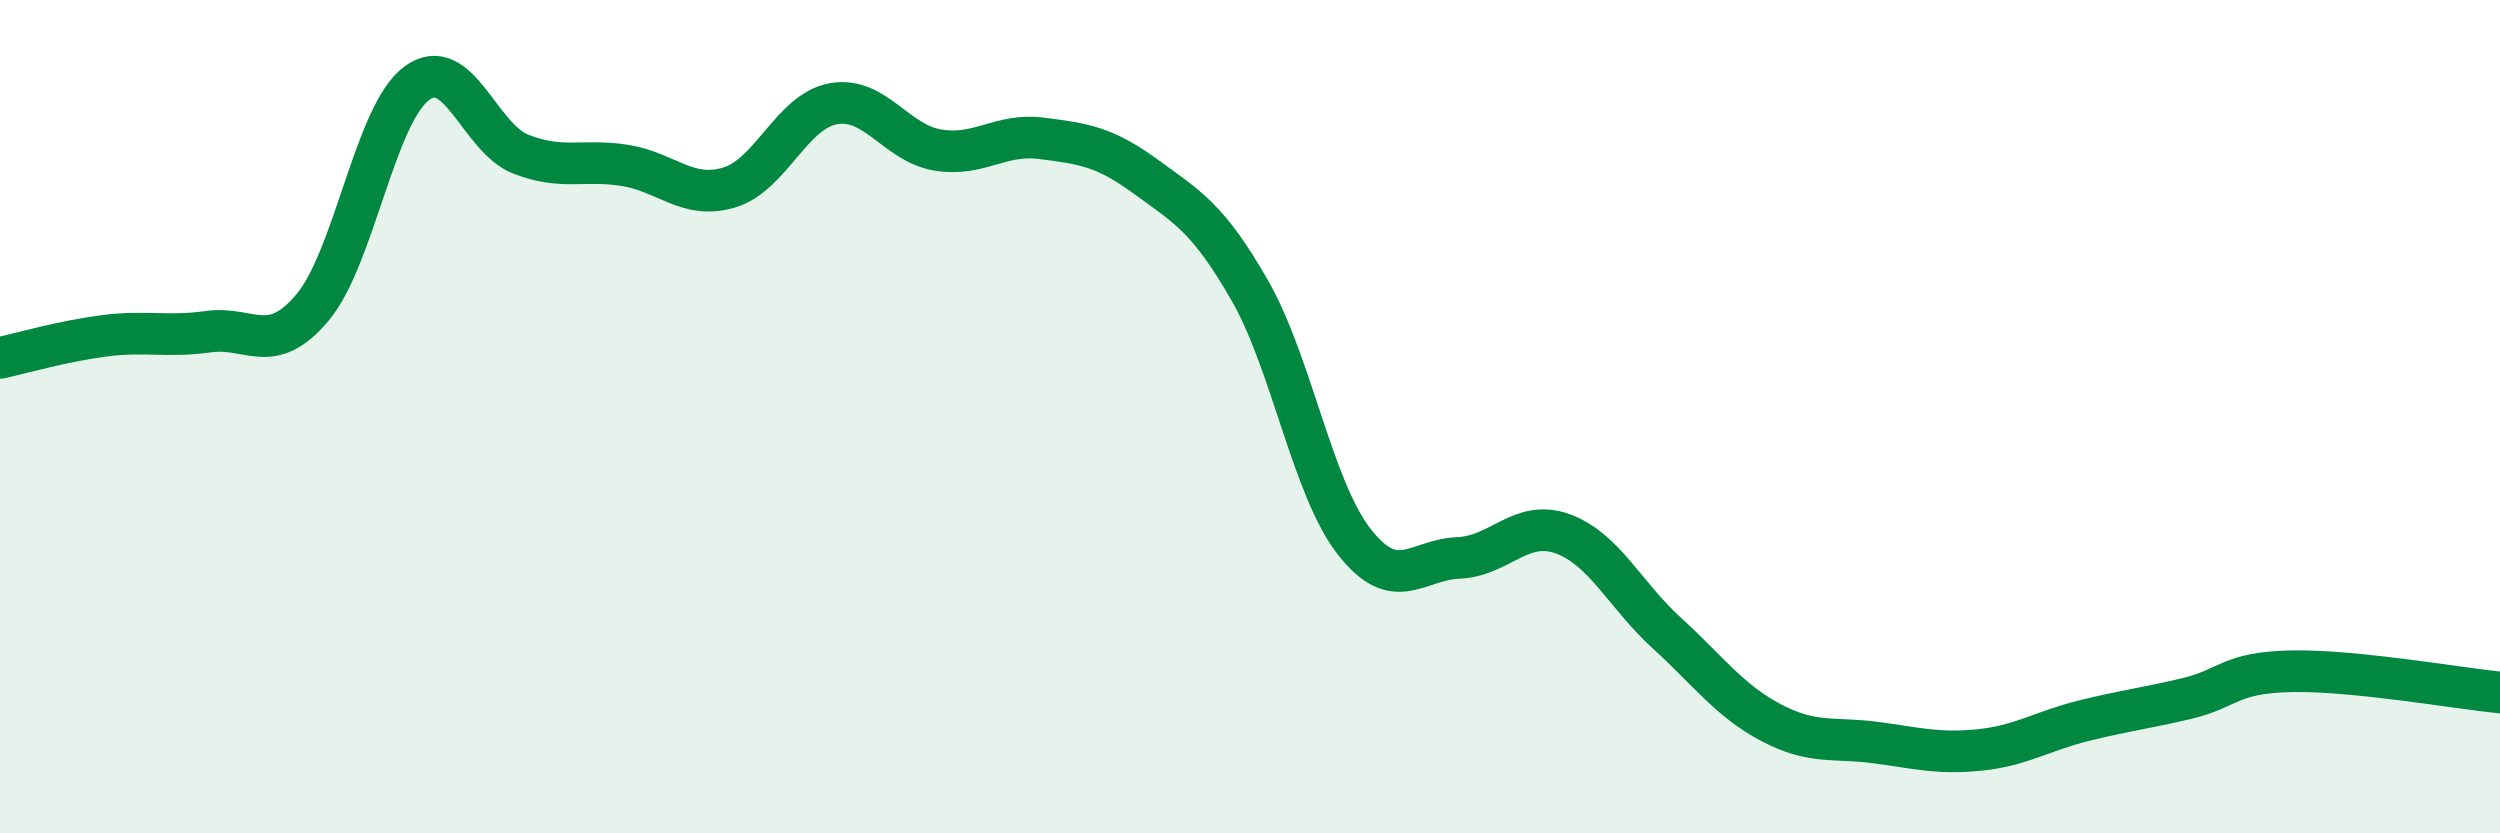
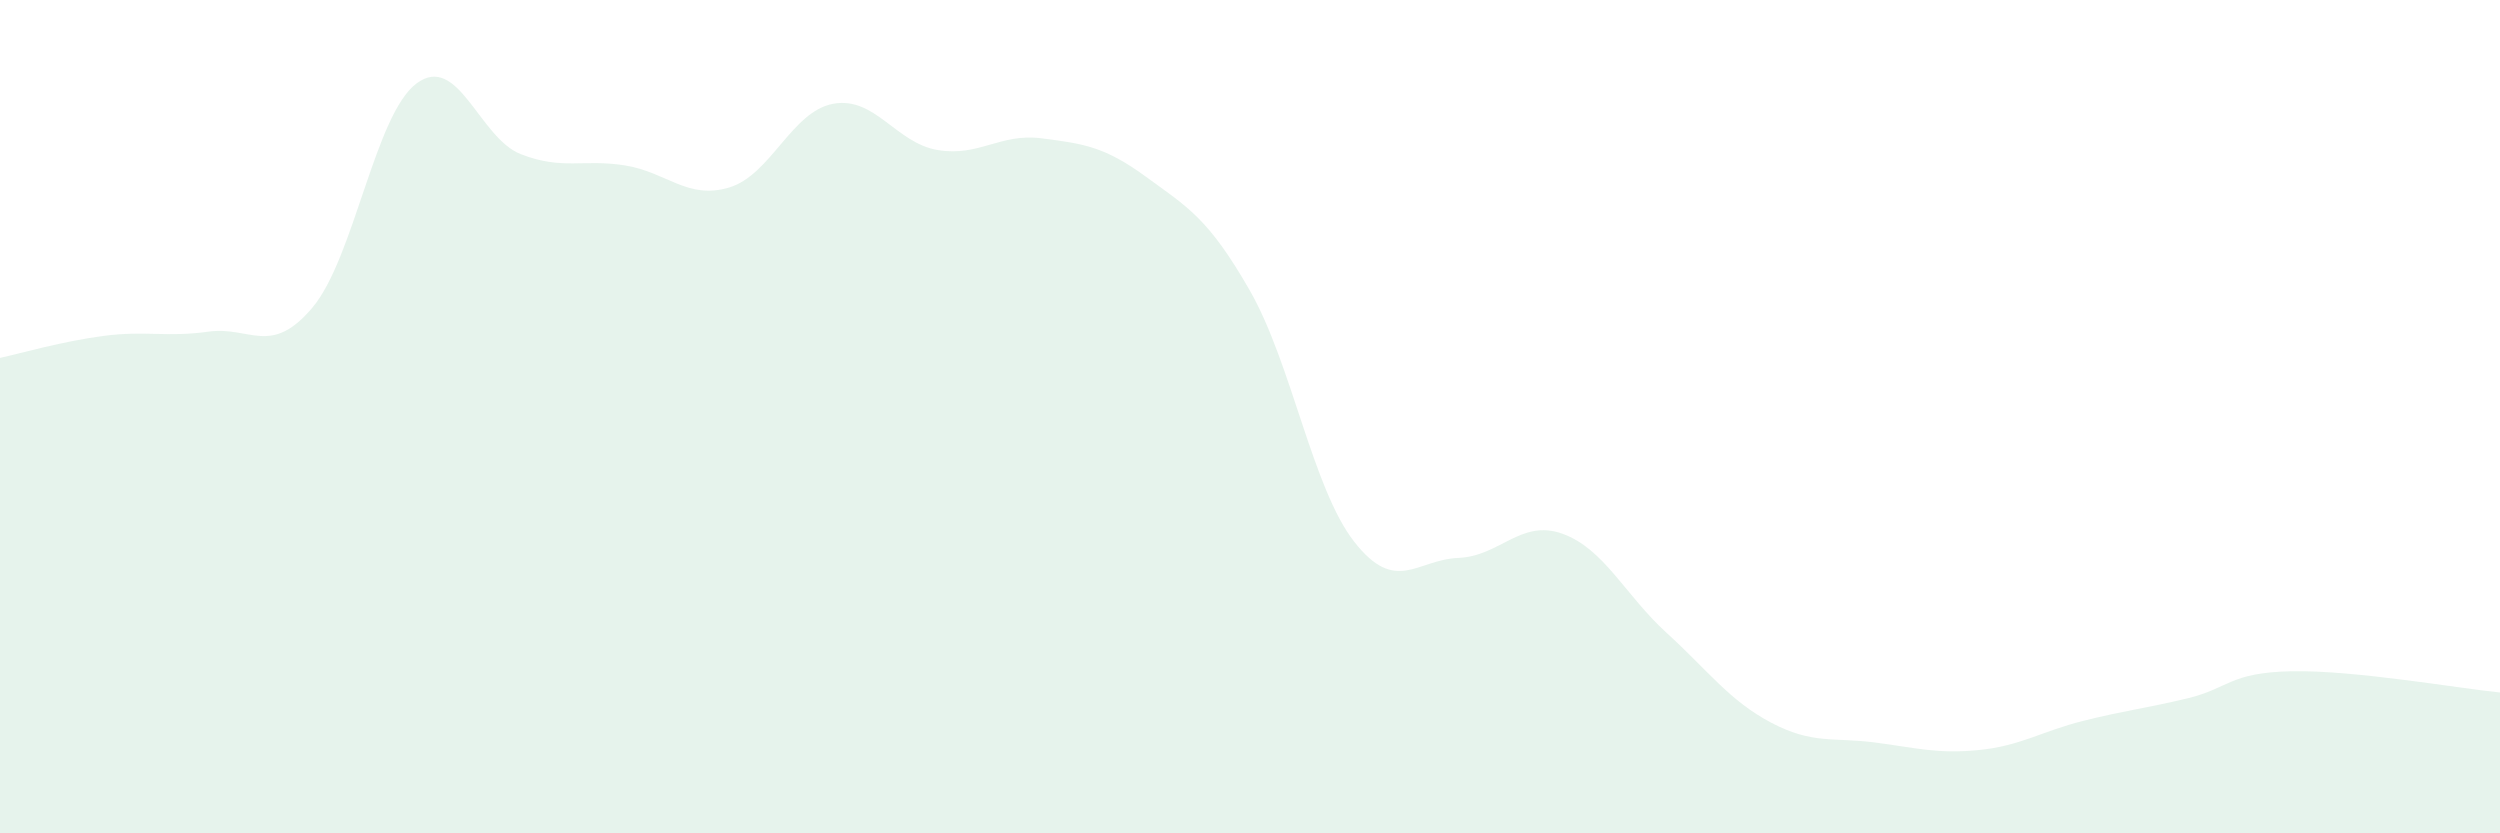
<svg xmlns="http://www.w3.org/2000/svg" width="60" height="20" viewBox="0 0 60 20">
  <path d="M 0,8.59 C 0.5,8.48 1.5,8.19 2.5,8.06 C 3.5,7.93 4,8.1 5,7.96 C 6,7.82 6.5,8.57 7.5,7.38 C 8.5,6.19 9,2.74 10,2 C 11,1.26 11.5,3.31 12.5,3.7 C 13.5,4.09 14,3.81 15,3.97 C 16,4.13 16.5,4.8 17.5,4.5 C 18.5,4.2 19,2.67 20,2.49 C 21,2.31 21.5,3.43 22.5,3.6 C 23.5,3.77 24,3.19 25,3.32 C 26,3.45 26.5,3.51 27.5,4.24 C 28.5,4.97 29,5.23 30,6.98 C 31,8.73 31.5,11.72 32.5,13 C 33.5,14.28 34,13.43 35,13.39 C 36,13.35 36.5,12.45 37.5,12.81 C 38.5,13.17 39,14.28 40,15.19 C 41,16.1 41.5,16.81 42.5,17.34 C 43.5,17.87 44,17.69 45,17.82 C 46,17.95 46.5,18.1 47.5,18 C 48.5,17.9 49,17.55 50,17.3 C 51,17.05 51.5,17 52.5,16.76 C 53.5,16.52 53.5,16.14 55,16.11 C 56.5,16.08 59,16.52 60,16.62L60 20L0 20Z" fill="#008740" opacity="0.1" stroke-linecap="round" stroke-linejoin="round" />
-   <path d="M 0,8.59 C 0.5,8.48 1.5,8.19 2.5,8.06 C 3.5,7.93 4,8.1 5,7.96 C 6,7.82 6.5,8.57 7.5,7.38 C 8.5,6.19 9,2.74 10,2 C 11,1.26 11.5,3.31 12.5,3.7 C 13.5,4.09 14,3.81 15,3.97 C 16,4.13 16.5,4.8 17.5,4.5 C 18.5,4.2 19,2.67 20,2.49 C 21,2.31 21.5,3.43 22.5,3.6 C 23.5,3.77 24,3.19 25,3.32 C 26,3.45 26.5,3.51 27.5,4.24 C 28.5,4.97 29,5.23 30,6.98 C 31,8.73 31.5,11.72 32.5,13 C 33.5,14.28 34,13.43 35,13.39 C 36,13.35 36.5,12.45 37.5,12.81 C 38.5,13.17 39,14.28 40,15.19 C 41,16.1 41.5,16.81 42.5,17.34 C 43.5,17.87 44,17.69 45,17.82 C 46,17.95 46.5,18.1 47.5,18 C 48.5,17.9 49,17.55 50,17.3 C 51,17.05 51.5,17 52.5,16.76 C 53.5,16.52 53.5,16.14 55,16.11 C 56.5,16.08 59,16.52 60,16.62" stroke="#008740" stroke-width="1" fill="none" stroke-linecap="round" stroke-linejoin="round" />
</svg>